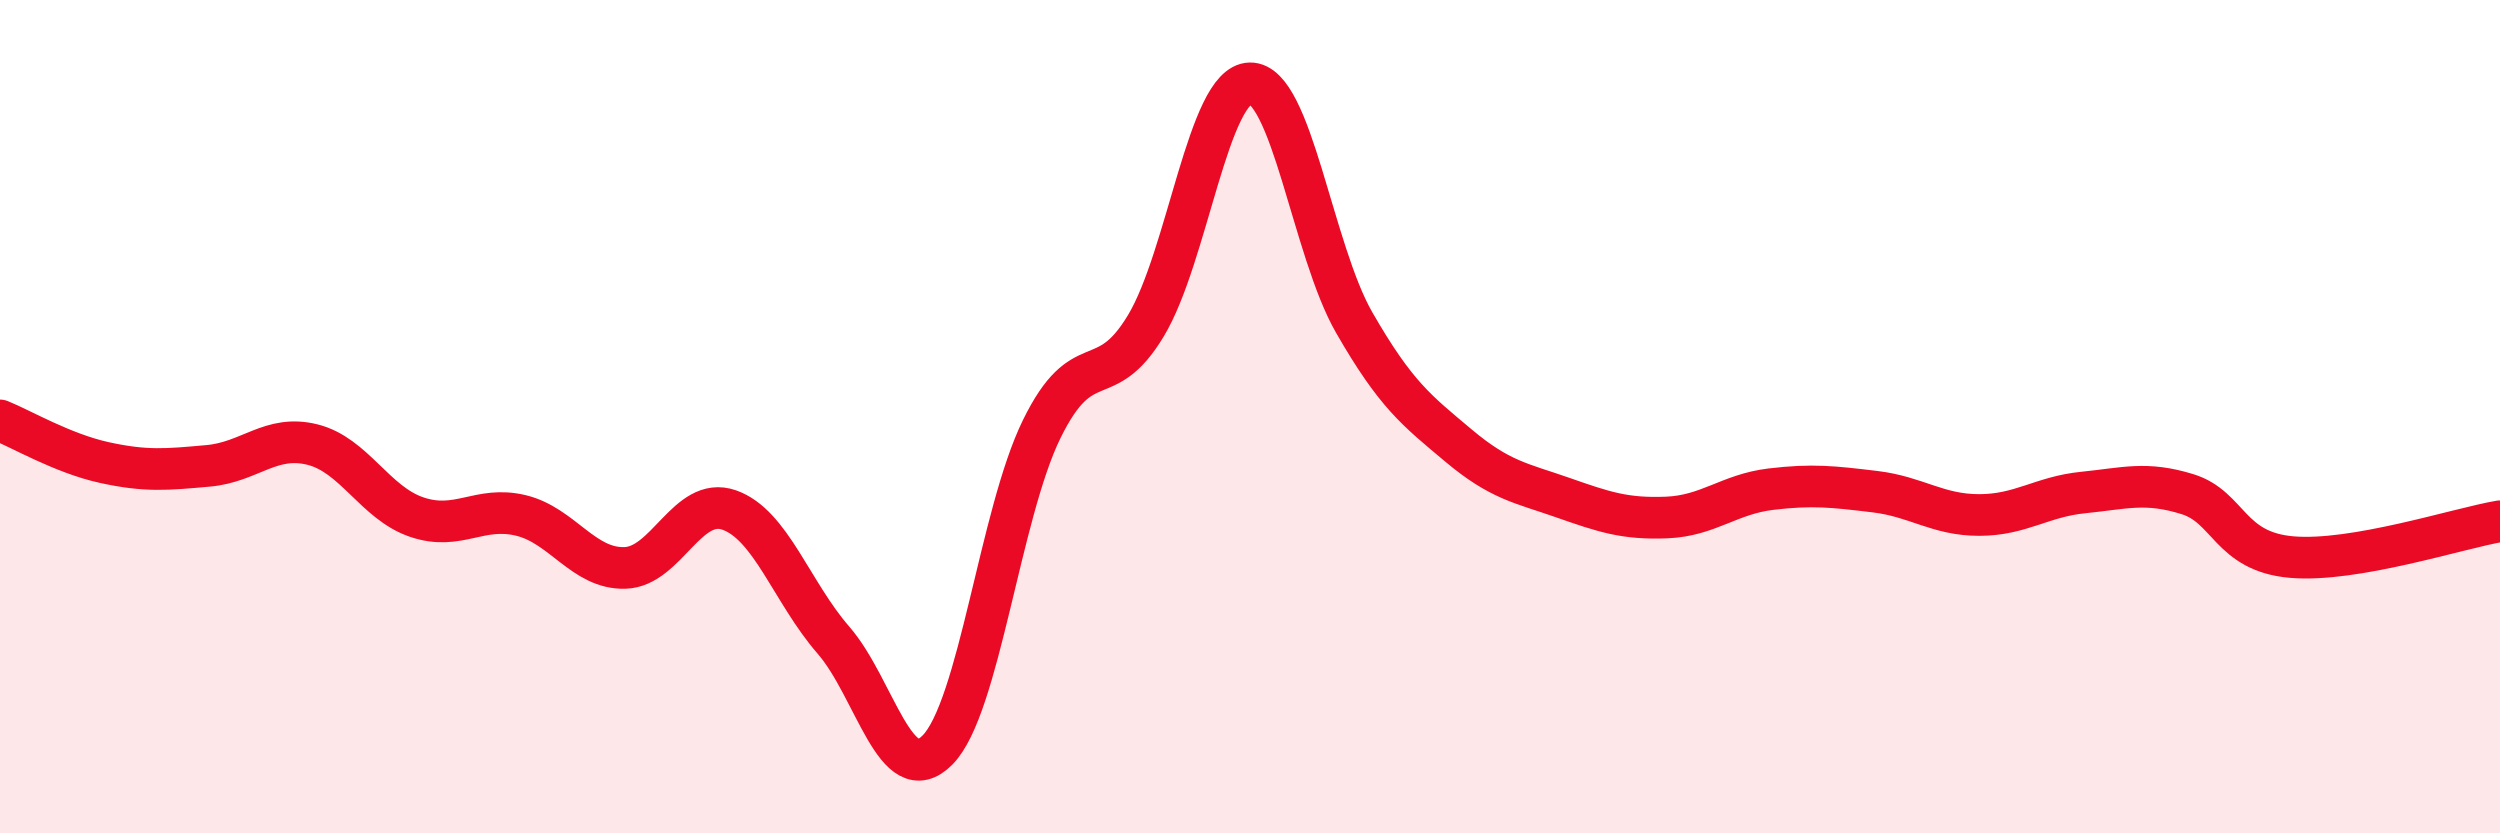
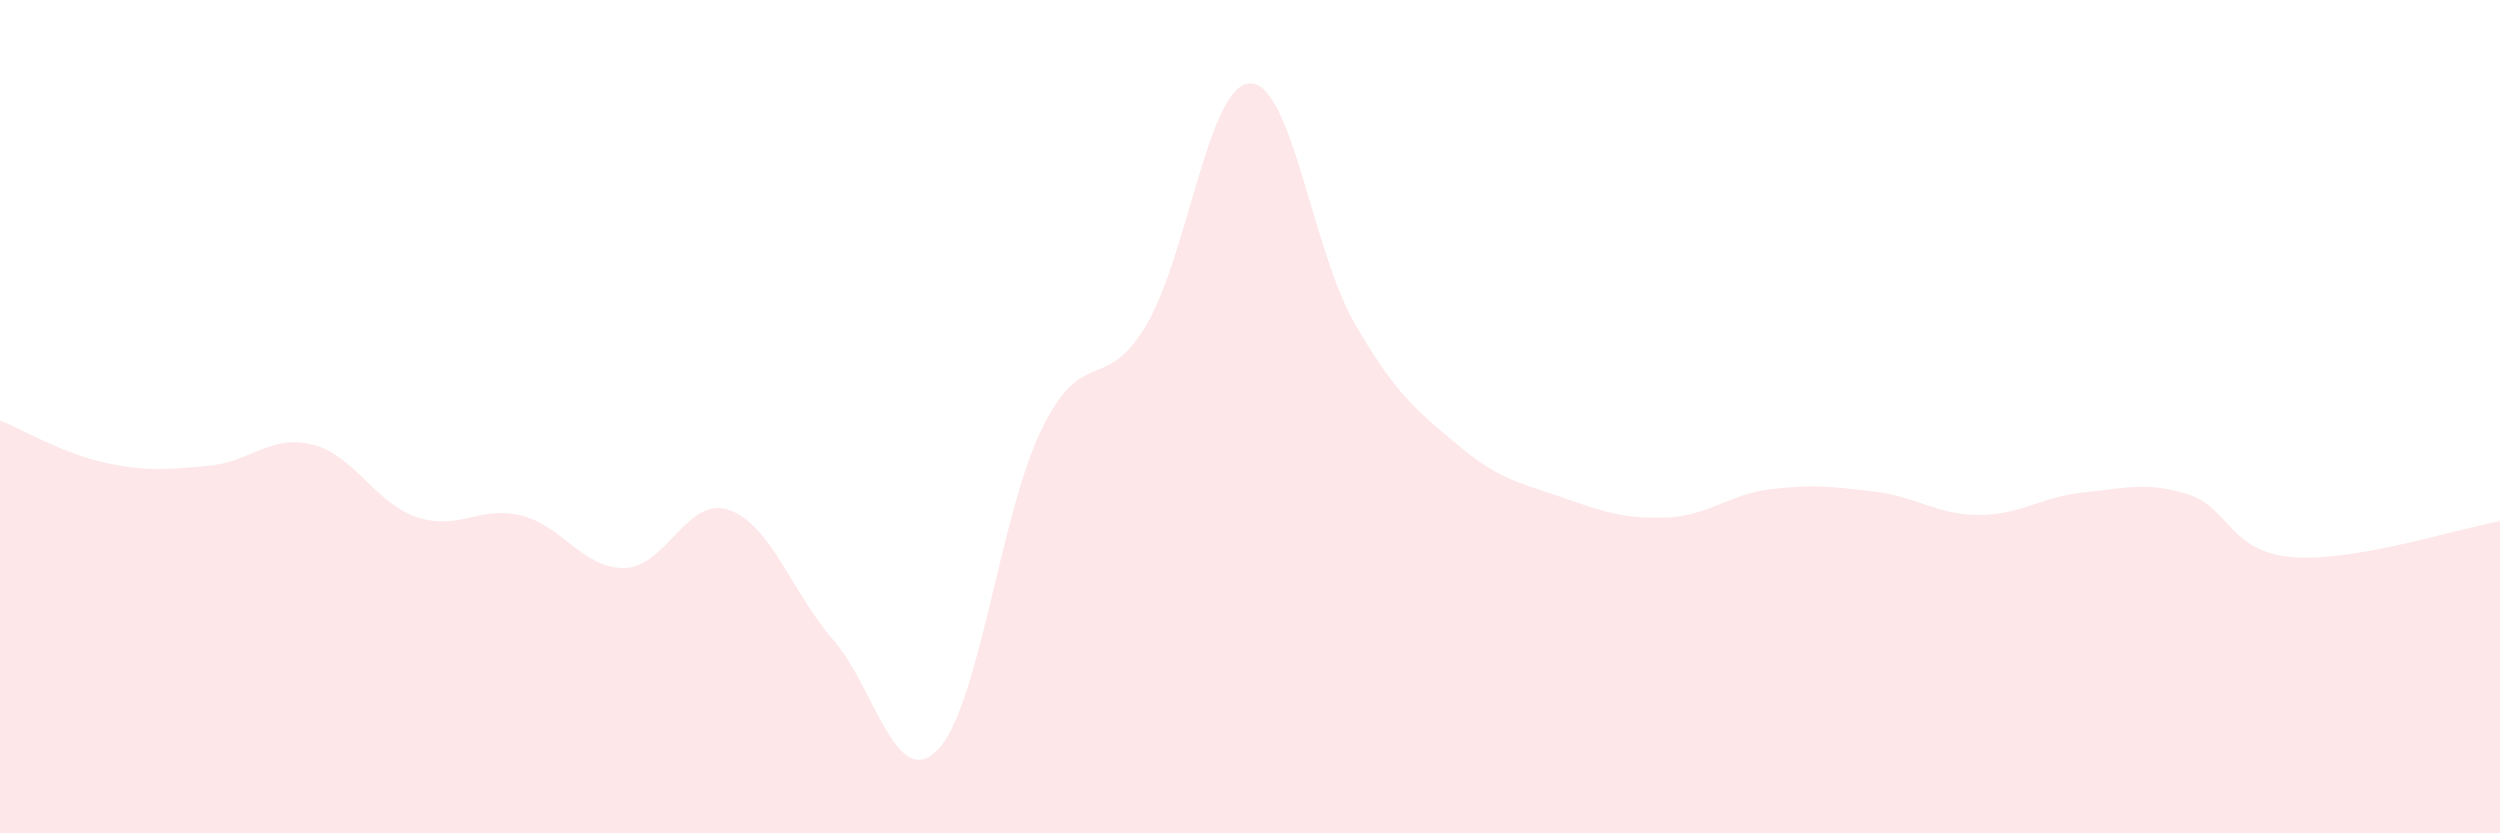
<svg xmlns="http://www.w3.org/2000/svg" width="60" height="20" viewBox="0 0 60 20">
  <path d="M 0,10.09 C 0.5,10.29 1.5,10.88 2.5,11.1 C 3.5,11.32 4,11.27 5,11.18 C 6,11.09 6.5,10.42 7.5,10.67 C 8.5,10.92 9,12.07 10,12.41 C 11,12.75 11.5,12.13 12.5,12.37 C 13.5,12.61 14,13.66 15,13.63 C 16,13.6 16.5,11.89 17.5,12.24 C 18.5,12.59 19,14.21 20,15.36 C 21,16.51 21.5,19.01 22.5,18 C 23.5,16.99 24,12.34 25,10.3 C 26,8.26 26.5,9.48 27.5,7.82 C 28.5,6.16 29,2.02 30,2 C 31,1.98 31.5,6 32.5,7.74 C 33.5,9.48 34,9.85 35,10.69 C 36,11.53 36.5,11.59 37.5,11.94 C 38.5,12.29 39,12.46 40,12.42 C 41,12.38 41.5,11.86 42.5,11.74 C 43.5,11.62 44,11.68 45,11.8 C 46,11.92 46.5,12.36 47.5,12.36 C 48.5,12.36 49,11.92 50,11.82 C 51,11.72 51.5,11.55 52.5,11.86 C 53.5,12.17 53.5,13.24 55,13.37 C 56.5,13.5 59,12.68 60,12.51L60 20L0 20Z" fill="#EB0A25" opacity="0.1" stroke-linecap="round" stroke-linejoin="round" />
-   <path d="M 0,10.09 C 0.5,10.29 1.5,10.88 2.5,11.1 C 3.5,11.32 4,11.27 5,11.18 C 6,11.09 6.5,10.42 7.5,10.67 C 8.5,10.92 9,12.07 10,12.41 C 11,12.75 11.5,12.13 12.5,12.37 C 13.5,12.61 14,13.66 15,13.63 C 16,13.6 16.5,11.89 17.5,12.24 C 18.5,12.59 19,14.21 20,15.36 C 21,16.51 21.5,19.01 22.5,18 C 23.5,16.99 24,12.34 25,10.3 C 26,8.26 26.5,9.48 27.5,7.82 C 28.5,6.16 29,2.02 30,2 C 31,1.98 31.5,6 32.5,7.74 C 33.5,9.48 34,9.85 35,10.69 C 36,11.53 36.5,11.59 37.5,11.94 C 38.5,12.29 39,12.46 40,12.42 C 41,12.38 41.5,11.86 42.5,11.74 C 43.5,11.62 44,11.68 45,11.8 C 46,11.92 46.5,12.36 47.5,12.36 C 48.5,12.36 49,11.92 50,11.82 C 51,11.72 51.5,11.55 52.5,11.86 C 53.5,12.17 53.5,13.24 55,13.37 C 56.5,13.5 59,12.68 60,12.51" stroke="#EB0A25" stroke-width="1" fill="none" stroke-linecap="round" stroke-linejoin="round" />
</svg>